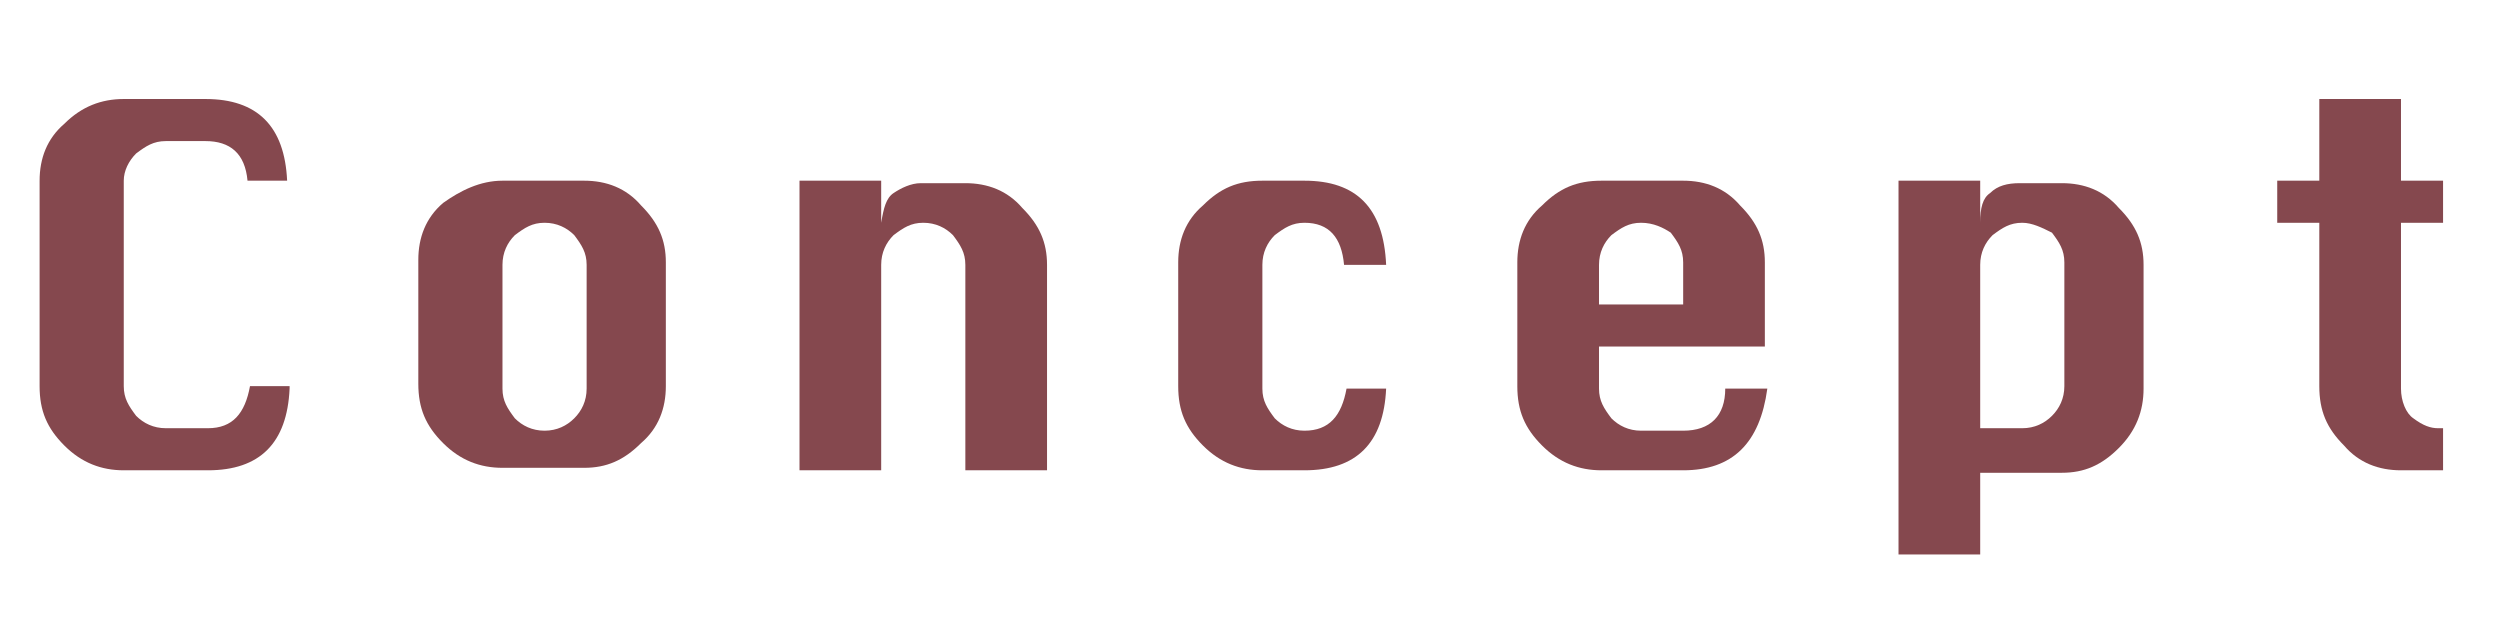
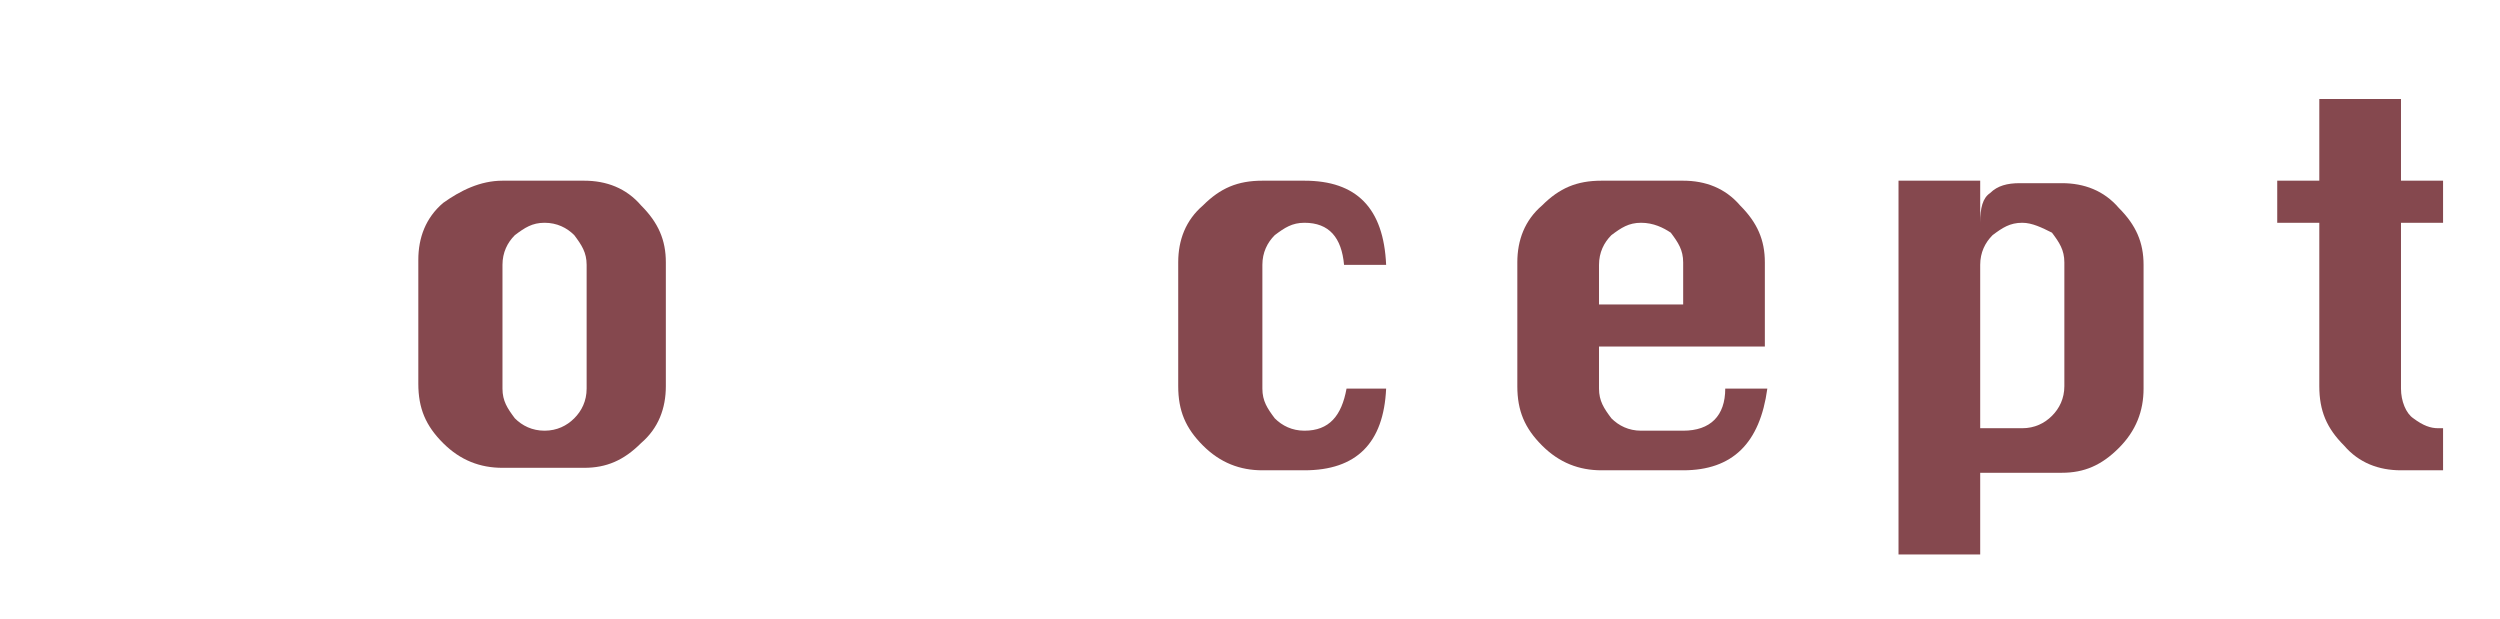
<svg xmlns="http://www.w3.org/2000/svg" version="1.1" id="レイヤー_1" x="0px" y="0px" viewBox="0 0 101 25" style="enable-background:new 0 0 101 25;" xml:space="preserve">
  <style type="text/css">
	.st0{enable-background:new    ;}
	.st1{fill:#85484E;}
</style>
  <g class="st0">
-     <path class="st1" d="M11.7,15.7c-0.1,2.2-1.2,3.3-3.3,3.3H5c-0.9,0-1.7-0.3-2.4-1c-0.7-0.7-1-1.4-1-2.4V7.3c0-0.9,0.3-1.7,1-2.3   C3.3,4.3,4.1,4,5,4h3.3c2.1,0,3.2,1.1,3.3,3.3H10C9.9,6.2,9.3,5.7,8.3,5.7H6.7c-0.5,0-0.8,0.2-1.2,0.5C5.2,6.5,5,6.9,5,7.3v8.3   c0,0.5,0.2,0.8,0.5,1.2c0.3,0.3,0.7,0.5,1.2,0.5h1.7c1,0,1.5-0.6,1.7-1.7H11.7z" />
    <path class="st1" d="M20.3,7.3h3.3c0.9,0,1.7,0.3,2.3,1c0.7,0.7,1,1.4,1,2.3v5c0,0.9-0.3,1.7-1,2.3c-0.7,0.7-1.4,1-2.3,1h-3.3   c-0.9,0-1.7-0.3-2.4-1c-0.7-0.7-1-1.4-1-2.4v-5c0-0.9,0.3-1.7,1-2.3C18.6,7.7,19.4,7.3,20.3,7.3z M20.3,10.7v5   c0,0.5,0.2,0.8,0.5,1.2c0.3,0.3,0.7,0.5,1.2,0.5c0.5,0,0.9-0.2,1.2-0.5c0.3-0.3,0.5-0.7,0.5-1.2v-5c0-0.5-0.2-0.8-0.5-1.2   C22.9,9.2,22.5,9,22,9c-0.5,0-0.8,0.2-1.2,0.5C20.5,9.8,20.3,10.2,20.3,10.7z" />
-     <path class="st1" d="M32.3,19V7.3h3.3V9c0.1-0.6,0.2-1,0.5-1.2s0.7-0.4,1.1-0.4H39c0.9,0,1.7,0.3,2.3,1c0.7,0.7,1,1.4,1,2.3V19H39   v-8.3c0-0.5-0.2-0.8-0.5-1.2C38.2,9.2,37.8,9,37.3,9c-0.5,0-0.8,0.2-1.2,0.5c-0.3,0.3-0.5,0.7-0.5,1.2V19H32.3z" />
    <path class="st1" d="M56,10.7h-1.7C54.2,9.6,53.7,9,52.7,9c-0.5,0-0.8,0.2-1.2,0.5c-0.3,0.3-0.5,0.7-0.5,1.2v5   c0,0.5,0.2,0.8,0.5,1.2c0.3,0.3,0.7,0.5,1.2,0.5c1,0,1.5-0.6,1.7-1.7H56c-0.1,2.2-1.2,3.3-3.3,3.3H51c-0.9,0-1.7-0.3-2.4-1   c-0.7-0.7-1-1.4-1-2.4v-5c0-0.9,0.3-1.7,1-2.3c0.7-0.7,1.4-1,2.4-1h1.7C54.8,7.3,55.9,8.4,56,10.7z" />
    <path class="st1" d="M71.3,14h-6.7v1.7c0,0.5,0.2,0.8,0.5,1.2c0.3,0.3,0.7,0.5,1.2,0.5H68c1.1,0,1.7-0.6,1.7-1.7h1.7   C71.1,17.9,70,19,68,19h-3.3c-0.9,0-1.7-0.3-2.4-1c-0.7-0.7-1-1.4-1-2.4v-5c0-0.9,0.3-1.7,1-2.3c0.7-0.7,1.4-1,2.4-1H68   c0.9,0,1.7,0.3,2.3,1c0.7,0.7,1,1.4,1,2.3V14z M64.7,12.3H68v-1.7c0-0.5-0.2-0.8-0.5-1.2C67.2,9.2,66.8,9,66.3,9   c-0.5,0-0.8,0.2-1.2,0.5c-0.3,0.3-0.5,0.7-0.5,1.2V12.3z" />
    <path class="st1" d="M76.7,7.3H80V9c0-0.6,0.1-1,0.4-1.2c0.3-0.3,0.7-0.4,1.2-0.4h1.7c0.9,0,1.7,0.3,2.3,1c0.7,0.7,1,1.4,1,2.3v5   c0,0.9-0.3,1.7-1,2.4c-0.7,0.7-1.4,1-2.3,1H80v3.3h-3.3V7.3z M80,17.3h1.7c0.5,0,0.9-0.2,1.2-0.5c0.3-0.3,0.5-0.7,0.5-1.2v-5   c0-0.5-0.2-0.8-0.5-1.2C82.5,9.2,82.1,9,81.7,9c-0.5,0-0.8,0.2-1.2,0.5c-0.3,0.3-0.5,0.7-0.5,1.2V17.3z" />
    <path class="st1" d="M93.7,4H97v3.3h1.7V9H97v6.7c0,0.5,0.2,1,0.5,1.2c0.4,0.3,0.7,0.4,1,0.4h0.2V19H97c-0.9,0-1.7-0.3-2.3-1   c-0.7-0.7-1-1.4-1-2.4V9H92V7.3h1.7V4z" />
  </g>
</svg>